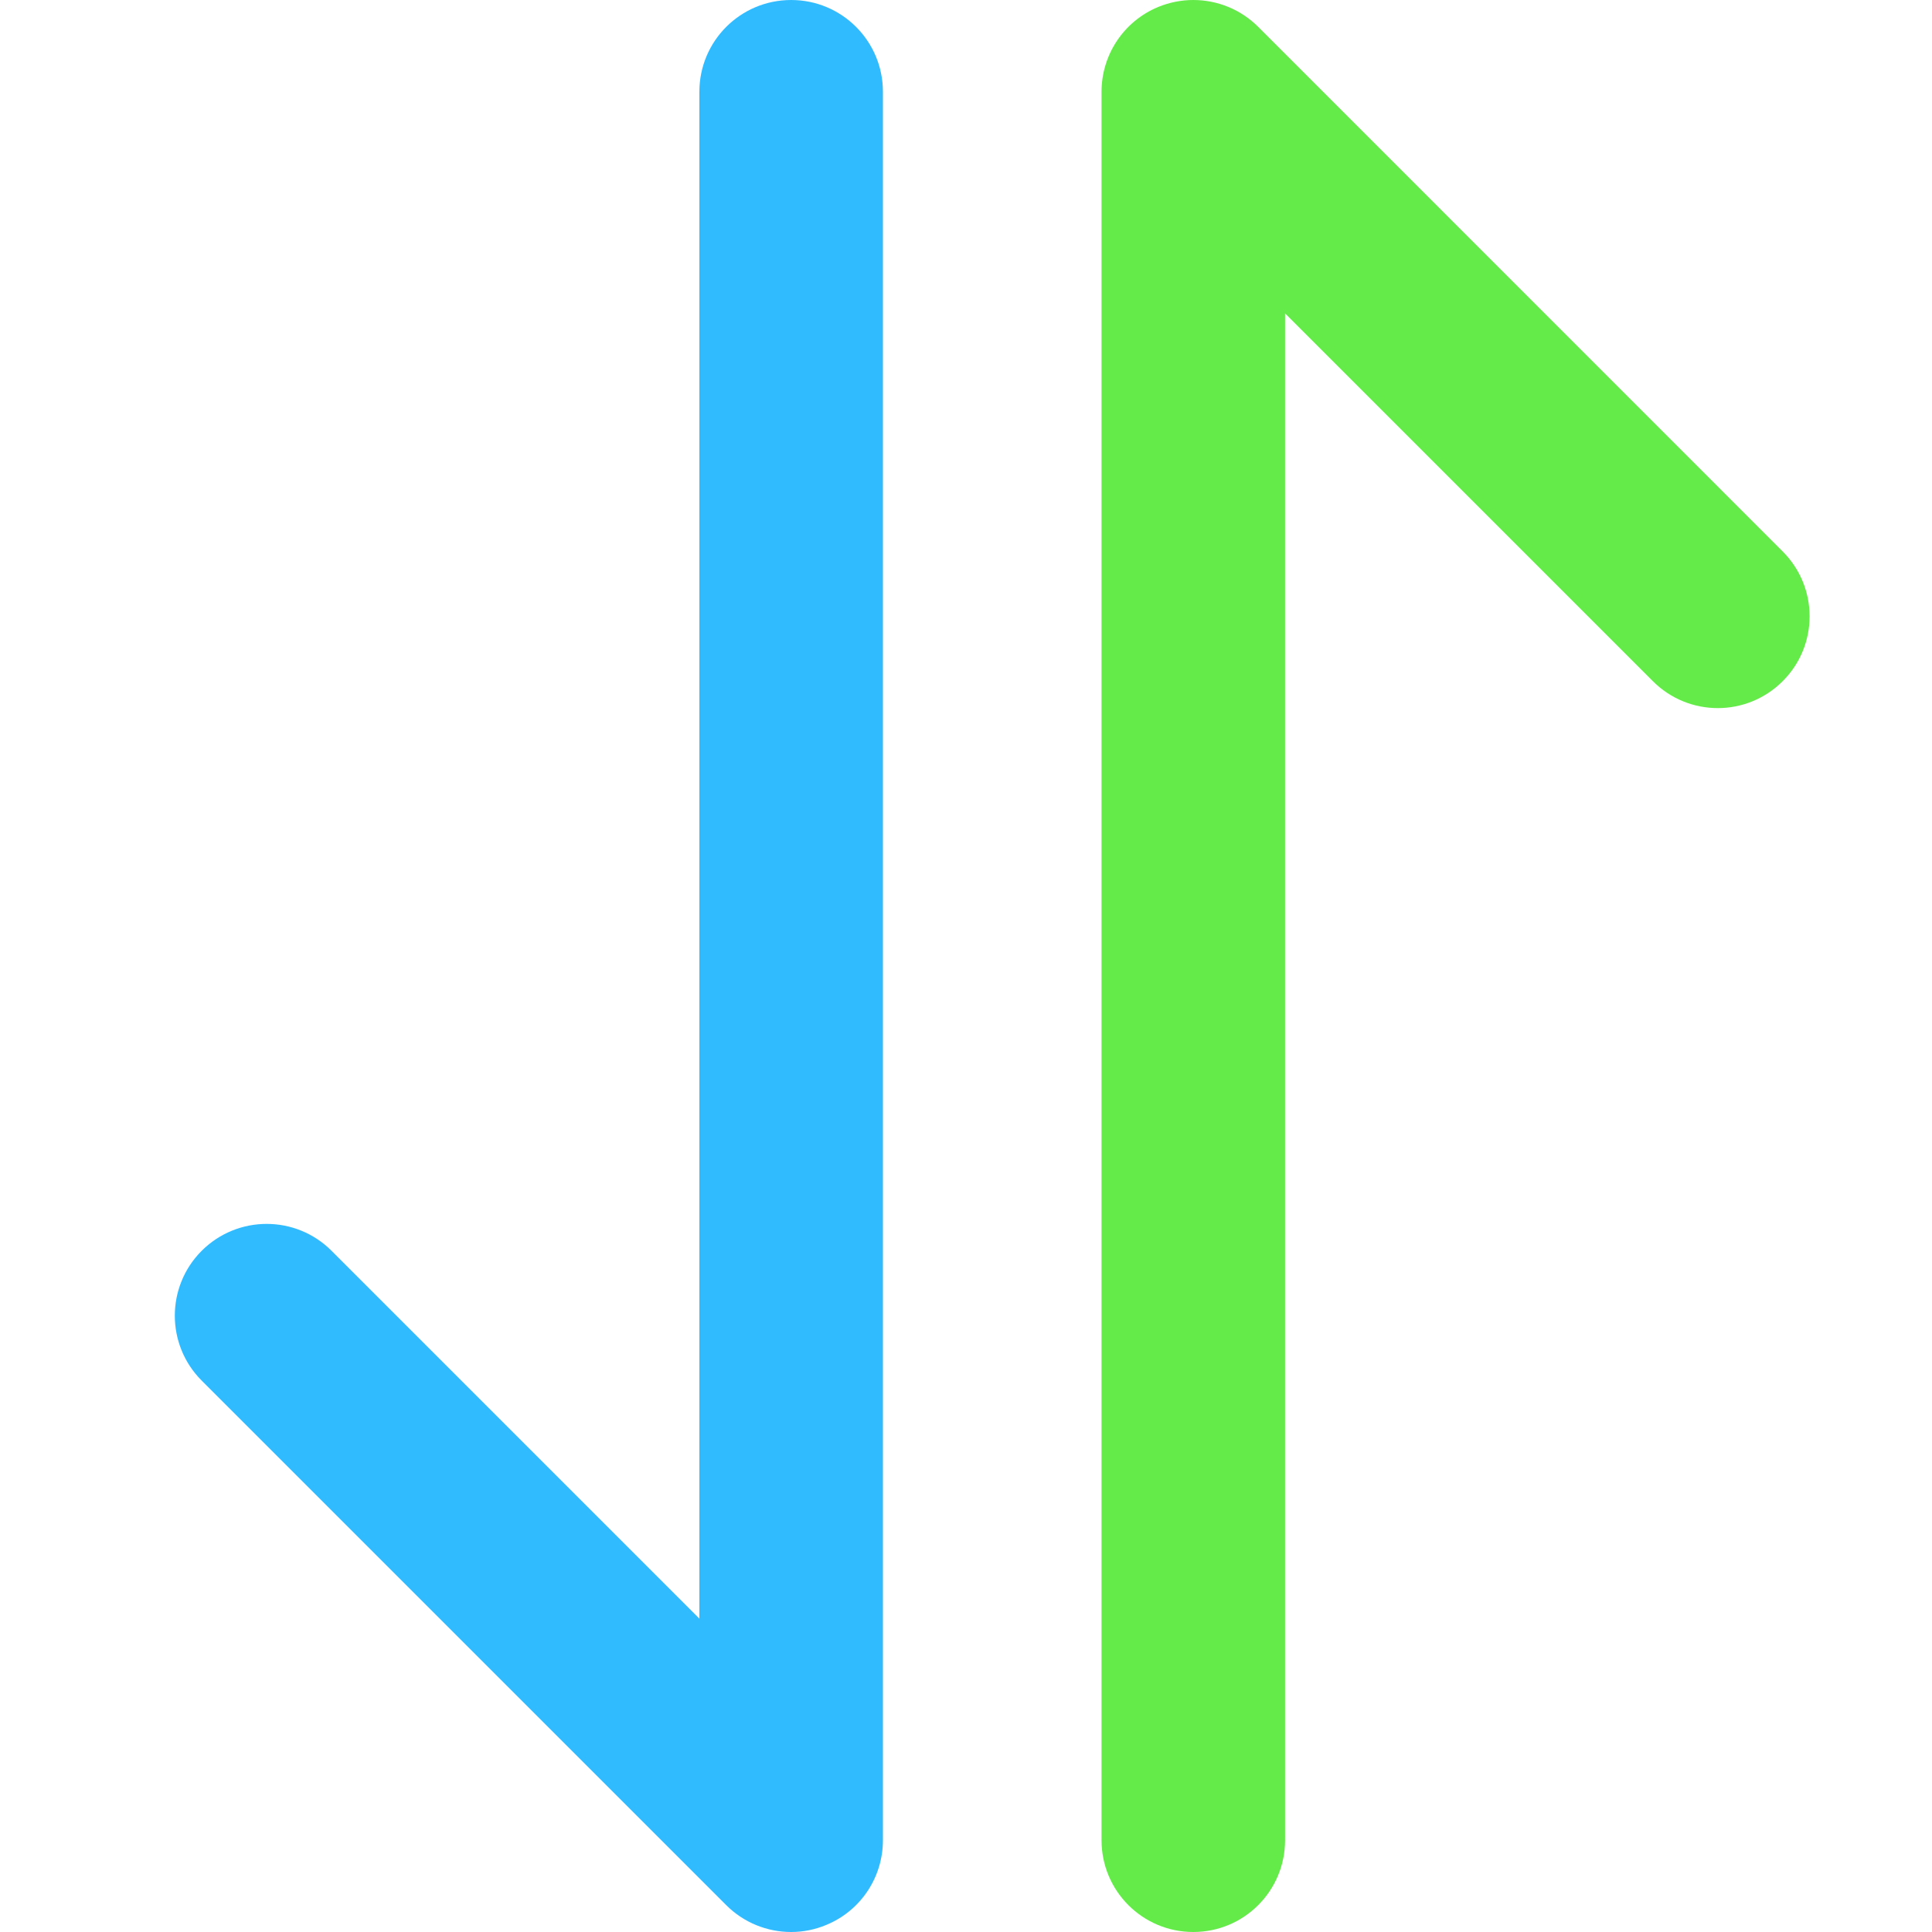
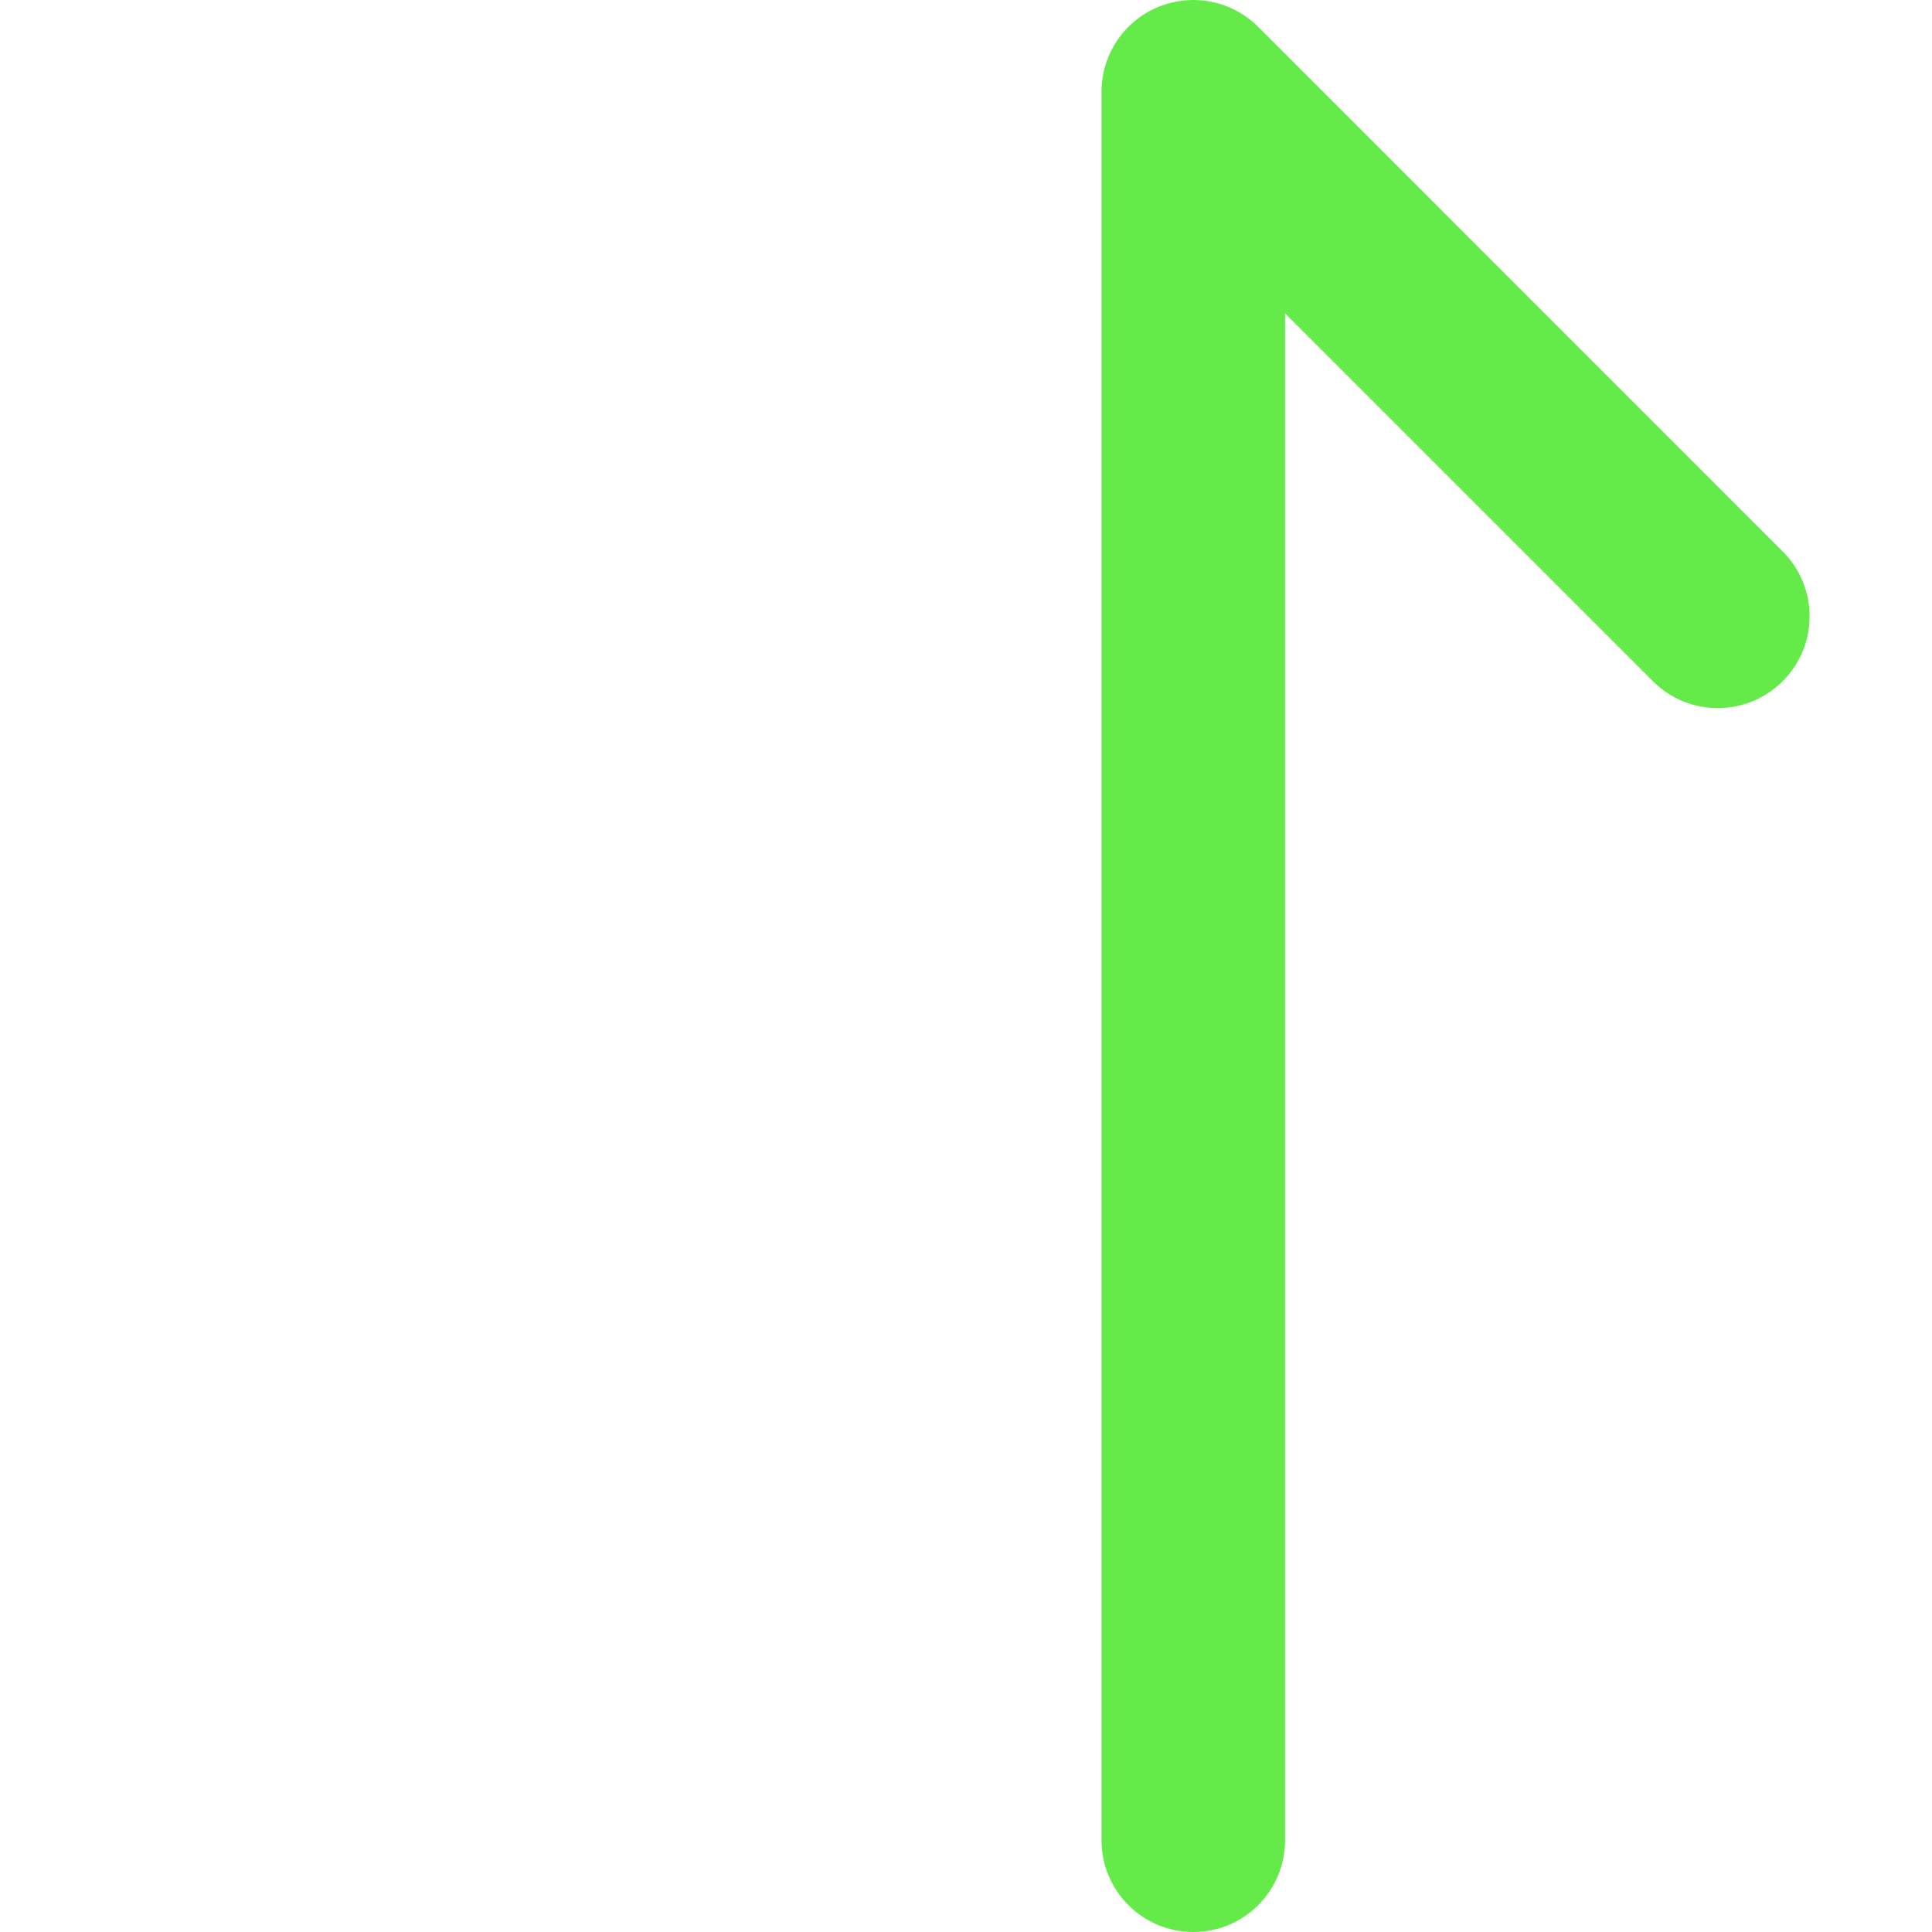
<svg xmlns="http://www.w3.org/2000/svg" width="20" height="20" viewBox="0 0 20 20" fill="none">
-   <path d="M8.19 20C7.943 20 7.7 19.904 7.518 19.722L2.088 14.292C1.717 13.921 1.717 13.319 2.088 12.948C2.46 12.577 3.061 12.577 3.432 12.948L7.24 16.756V0.95C7.24 0.425 7.665 0 8.19 0C8.715 0 9.14 0.425 9.14 0.95V19.05C9.14 19.434 8.909 19.781 8.553 19.927C8.436 19.976 8.313 20 8.19 20Z" fill="#31bbff" />
  <path d="M12.353 0C12.6 0 12.843 0.096 13.025 0.278L18.454 5.708C18.826 6.08 18.826 6.681 18.454 7.052C18.083 7.423 17.482 7.423 17.111 7.052L13.303 3.244V19.05C13.303 19.575 12.878 20 12.353 20C11.828 20 11.403 19.575 11.403 19.05V0.95C11.403 0.566 11.634 0.219 11.99 0.072C12.107 0.024 12.23 0 12.353 0Z" fill="#64eb49" />
</svg>